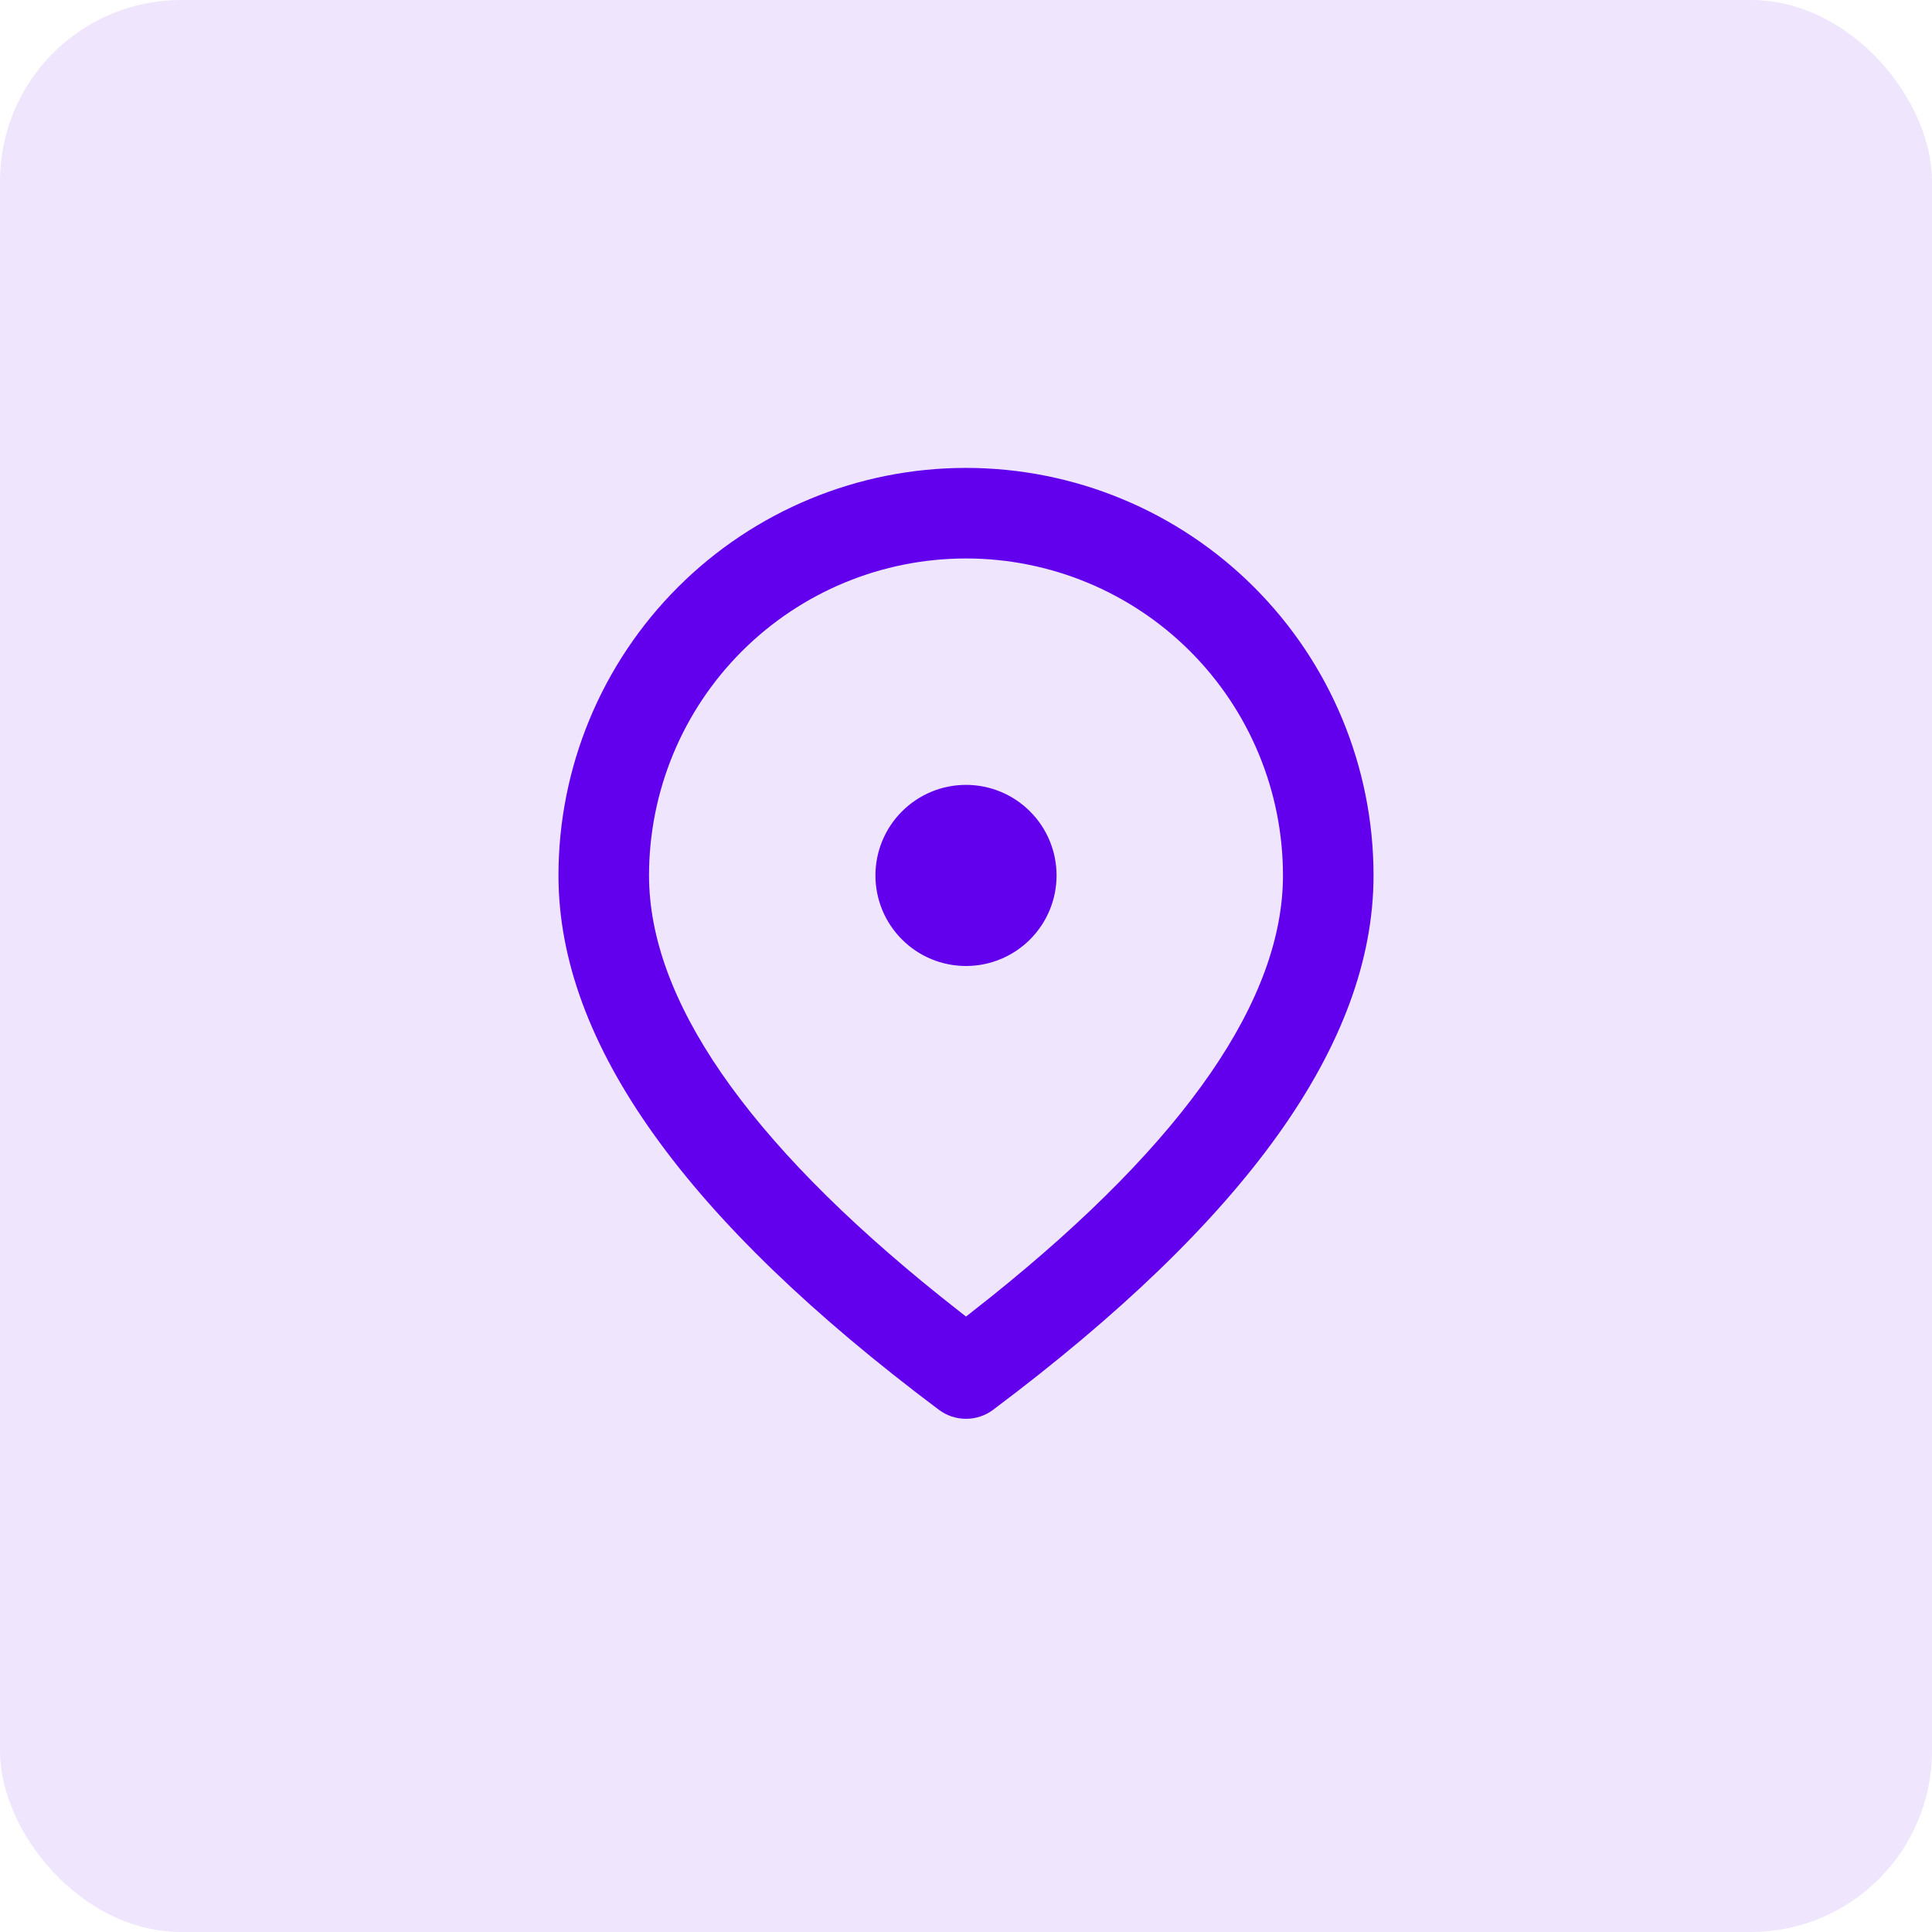
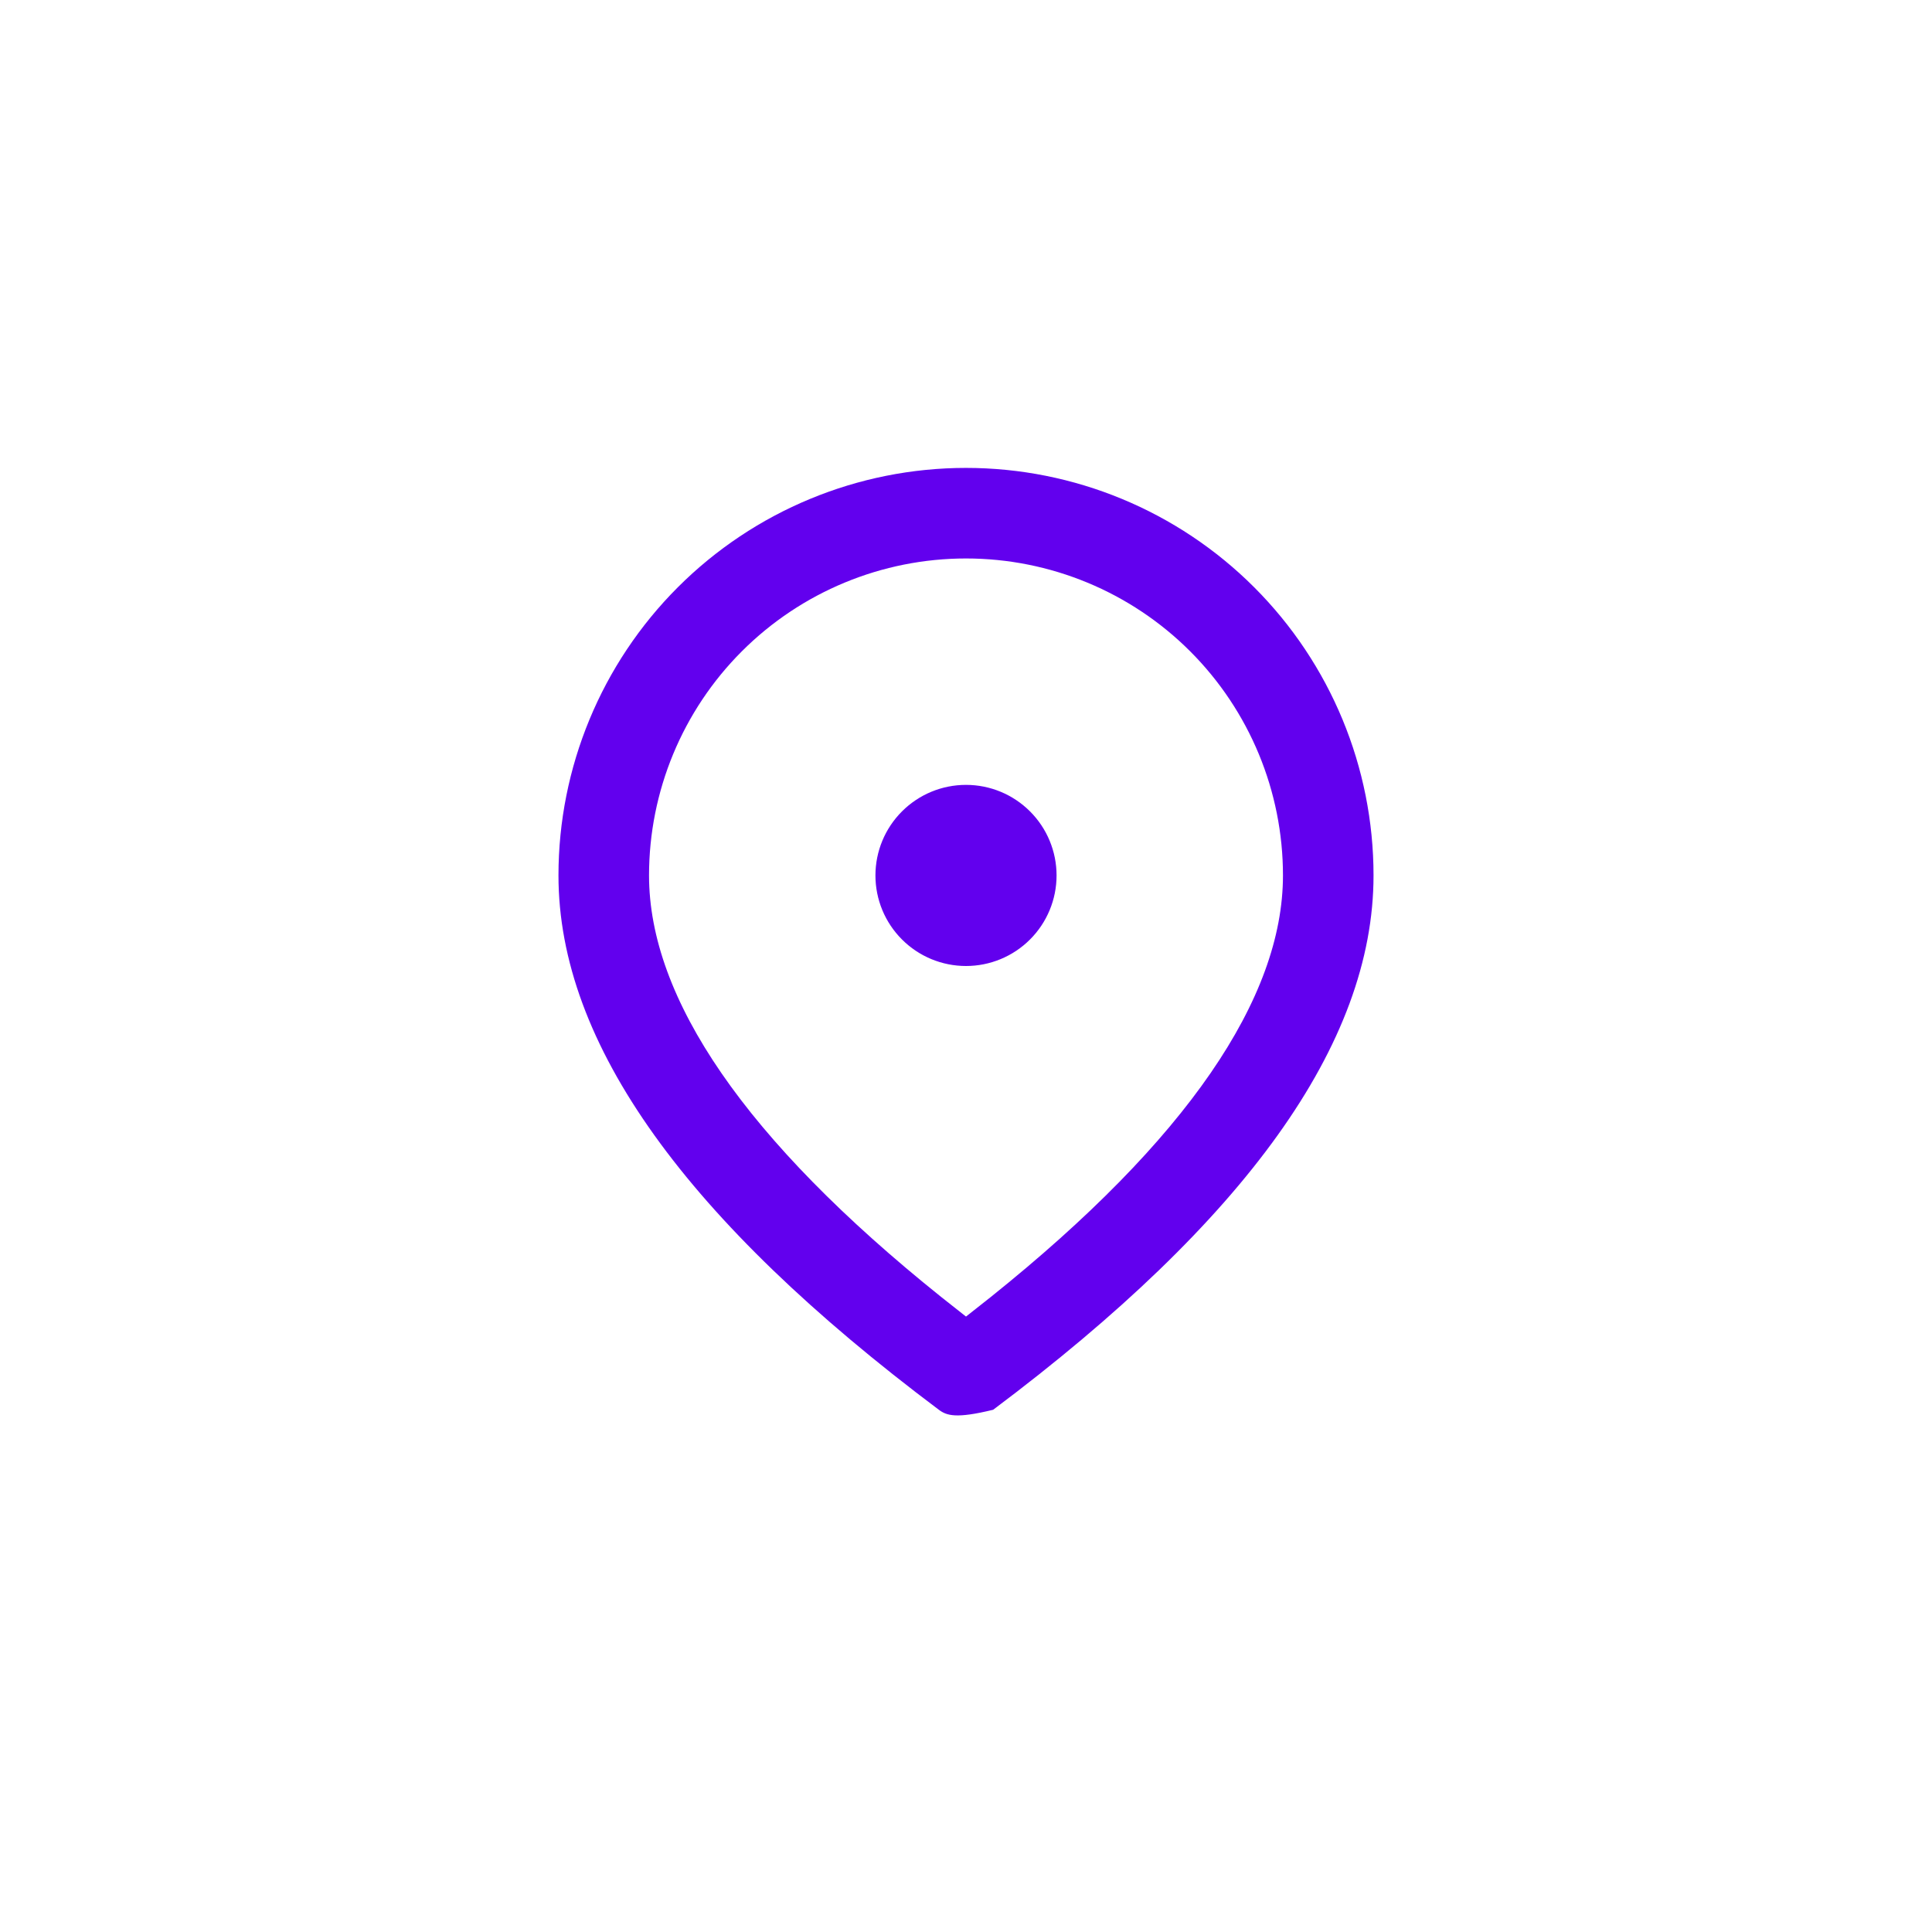
<svg xmlns="http://www.w3.org/2000/svg" width="64" height="64" viewBox="0 0 64 64" fill="none">
-   <rect width="64" height="64" rx="6" fill="#6200EE" fill-opacity="0.1" />
-   <path d="M32 15.5C35.58 15.5 39.014 16.922 41.546 19.454C44.078 21.986 45.5 25.42 45.5 29C45.5 34.589 41.24 40.445 32.9 46.7C32.64 46.895 32.325 47 32 47C31.675 47 31.36 46.895 31.1 46.7C22.76 40.445 18.5 34.589 18.5 29C18.5 25.42 19.922 21.986 22.454 19.454C24.986 16.922 28.42 15.5 32 15.5ZM32 18.5C29.215 18.5 26.544 19.606 24.575 21.575C22.606 23.544 21.5 26.215 21.5 29C21.5 33.065 24.677 37.754 31.172 42.959L32 43.613L32.828 42.959C39.323 37.754 42.5 33.065 42.5 29C42.5 26.215 41.394 23.544 39.425 21.575C37.456 19.606 34.785 18.5 32 18.5ZM32 26C32.796 26 33.559 26.316 34.121 26.879C34.684 27.441 35 28.204 35 29C35 29.796 34.684 30.559 34.121 31.121C33.559 31.684 32.796 32 32 32C31.204 32 30.441 31.684 29.879 31.121C29.316 30.559 29 29.796 29 29C29 28.204 29.316 27.441 29.879 26.879C30.441 26.316 31.204 26 32 26Z" fill="#6200EE" />
+   <path d="M32 15.5C35.58 15.5 39.014 16.922 41.546 19.454C44.078 21.986 45.5 25.42 45.5 29C45.5 34.589 41.24 40.445 32.9 46.7C31.675 47 31.36 46.895 31.1 46.7C22.76 40.445 18.5 34.589 18.5 29C18.5 25.42 19.922 21.986 22.454 19.454C24.986 16.922 28.42 15.5 32 15.5ZM32 18.5C29.215 18.5 26.544 19.606 24.575 21.575C22.606 23.544 21.5 26.215 21.5 29C21.5 33.065 24.677 37.754 31.172 42.959L32 43.613L32.828 42.959C39.323 37.754 42.5 33.065 42.5 29C42.5 26.215 41.394 23.544 39.425 21.575C37.456 19.606 34.785 18.5 32 18.5ZM32 26C32.796 26 33.559 26.316 34.121 26.879C34.684 27.441 35 28.204 35 29C35 29.796 34.684 30.559 34.121 31.121C33.559 31.684 32.796 32 32 32C31.204 32 30.441 31.684 29.879 31.121C29.316 30.559 29 29.796 29 29C29 28.204 29.316 27.441 29.879 26.879C30.441 26.316 31.204 26 32 26Z" fill="#6200EE" />
</svg>